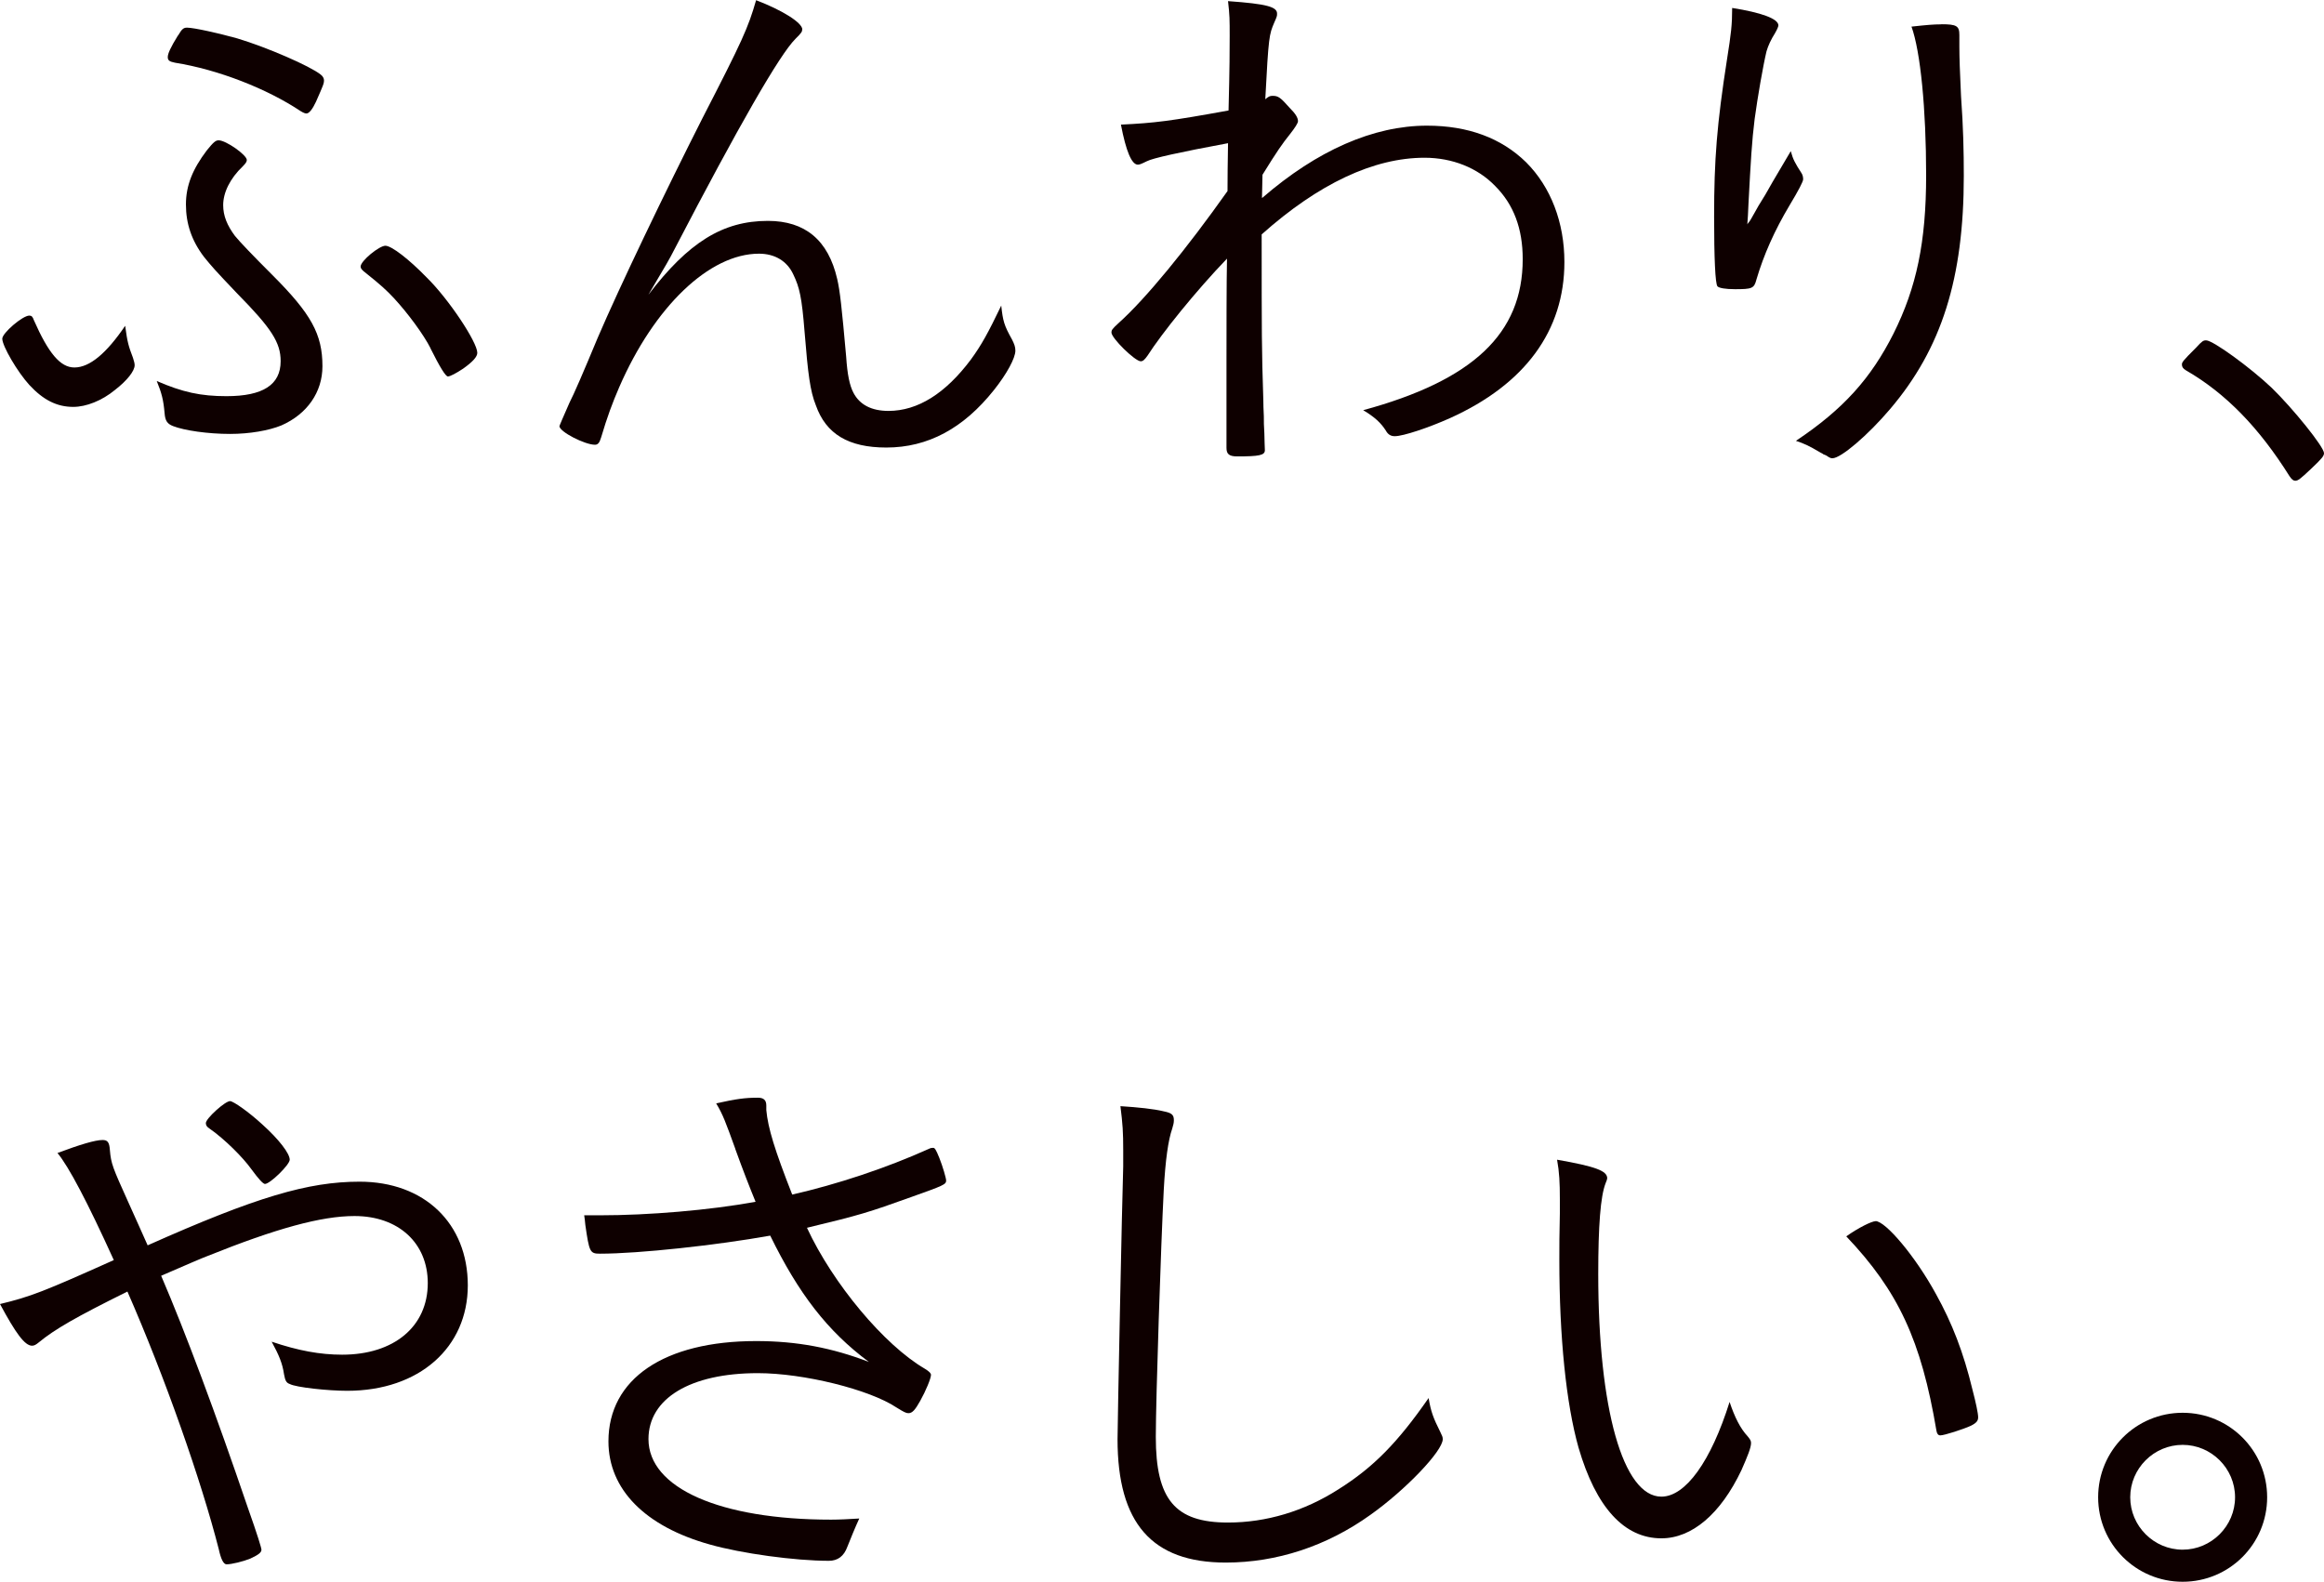
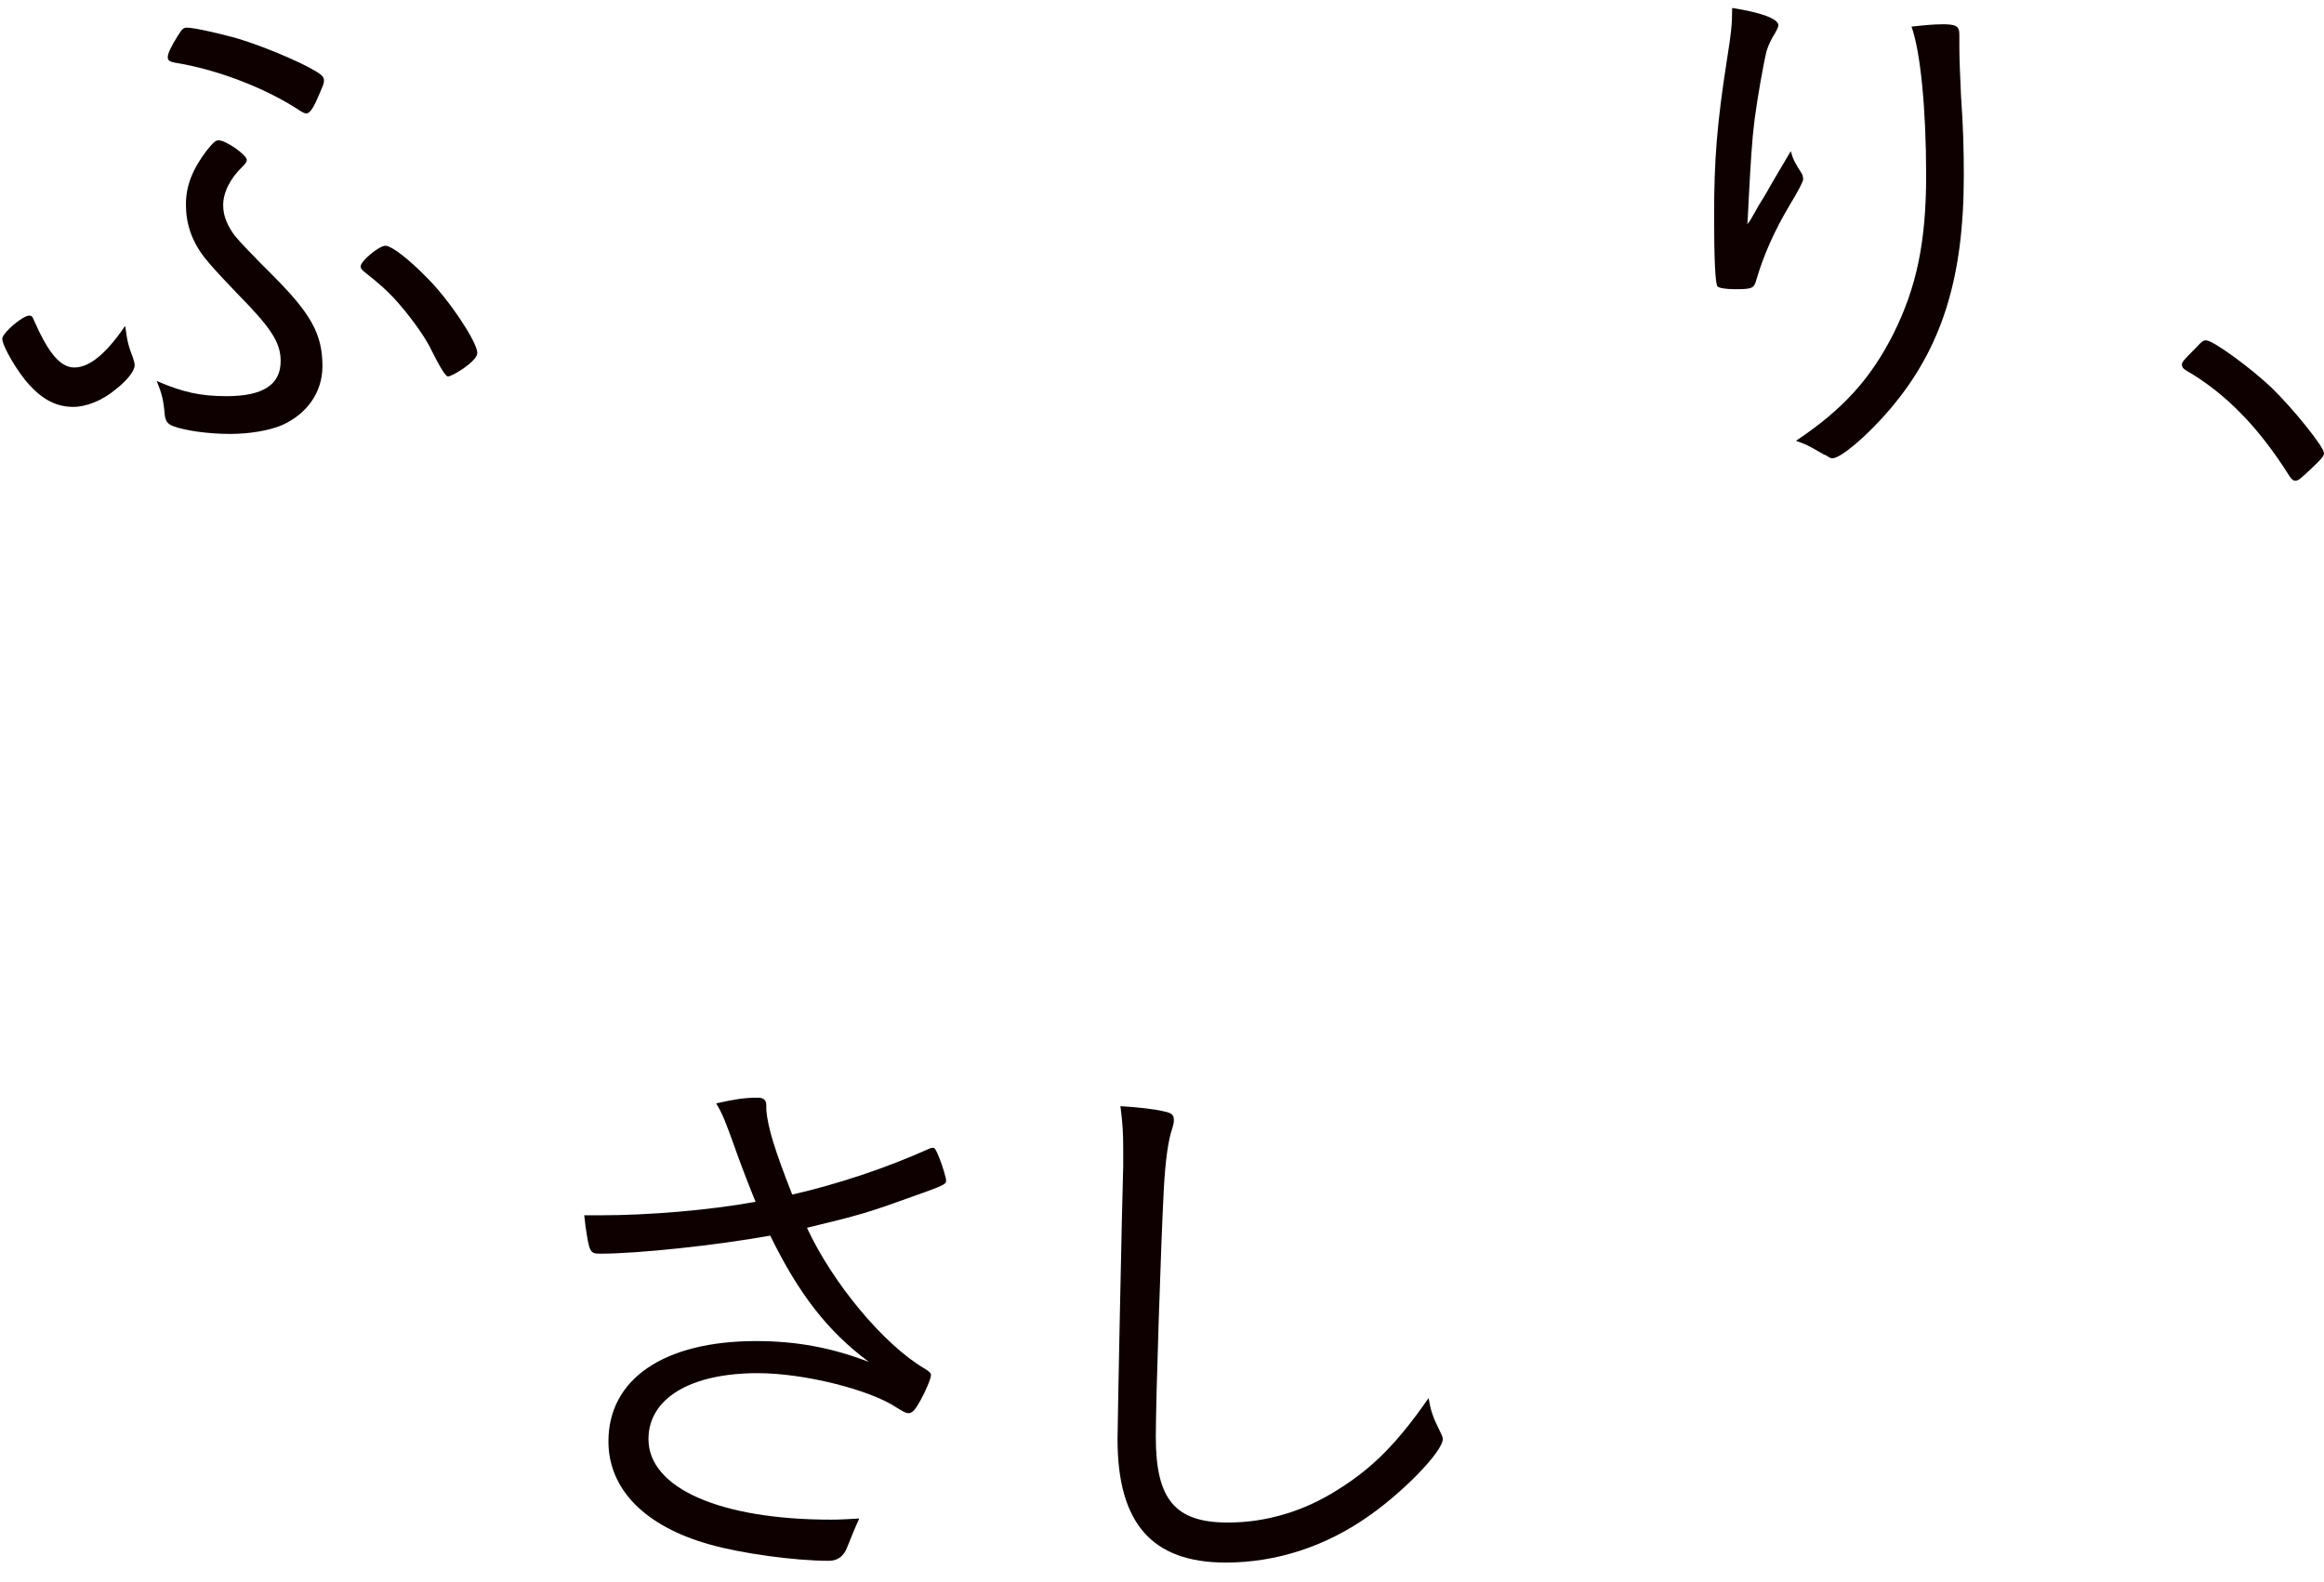
<svg xmlns="http://www.w3.org/2000/svg" id="_レイヤー_2" viewBox="0 0 225.24 153.32">
  <defs>
    <style>.cls-1{fill:#0e0000;}</style>
  </defs>
  <g id="_レイヤー_1-2">
    <path class="cls-1" d="m12.89,34.69c.11.33.16.55.16.71,0,.55-.71,1.47-1.91,2.4-1.26,1.04-2.79,1.64-4.04,1.64-1.58,0-2.9-.66-4.26-2.13-1.15-1.26-2.62-3.77-2.62-4.48,0-.55,1.97-2.24,2.62-2.24.22,0,.33.11.44.44,1.42,3.22,2.57,4.59,3.93,4.59,1.48,0,3.11-1.37,4.92-4.04.22,1.64.33,1.97.76,3.11Zm9.07,3.71c3.5,0,5.24-1.09,5.24-3.39,0-1.8-.87-3.17-4.21-6.56-2.24-2.35-2.46-2.62-3.22-3.55-1.2-1.58-1.75-3.22-1.75-5.08s.66-3.44,2.02-5.24c.66-.82.87-.98,1.15-.98.71,0,2.73,1.42,2.73,1.91,0,.16-.11.33-.38.6-1.26,1.2-1.91,2.57-1.91,3.77,0,1.04.38,1.97,1.15,3q.77.93,3.61,3.77c3.77,3.77,4.86,5.74,4.86,8.85,0,2.51-1.48,4.64-3.99,5.74-1.2.49-3.06.82-4.97.82-2.13,0-4.42-.33-5.52-.76-.55-.22-.76-.49-.82-1.26-.11-1.26-.27-1.91-.76-3.11,2.51,1.09,4.26,1.47,6.77,1.47ZM17.26,3.44c.38-.66.55-.76.87-.76.66,0,3.11.55,4.86,1.04,2.9.87,7.05,2.68,8.08,3.5.22.16.33.38.33.55,0,.33-.05.44-.77,2.08-.33.71-.66,1.15-.93,1.15-.11,0-.27-.05-.55-.22-3.28-2.19-8.03-4.04-12.18-4.7-.55-.11-.71-.22-.71-.55s.27-.93.98-2.08Zm24.47,30.32c-.66-1.31-2.19-3.39-3.55-4.86-.71-.76-1.31-1.31-2.68-2.4-.44-.33-.55-.49-.55-.66,0-.55,1.8-2.02,2.4-2.02s2.29,1.31,3.99,3.06c2.13,2.08,4.92,6.28,4.92,7.32,0,.38-.44.87-1.37,1.53-.66.44-1.26.76-1.48.76q-.33,0-1.69-2.73Z" />
-     <path class="cls-1" d="m77.75,2.84c0,.22-.05.33-.66.93-1.53,1.53-5.46,8.36-11.74,20.43-.44.87-.82,1.53-2.51,4.37,3.88-5.08,7.21-7.16,11.58-7.16,3.61,0,5.85,1.86,6.72,5.63.27,1.15.44,2.73.87,7.54.11,1.69.33,2.79.71,3.5.6,1.15,1.75,1.75,3.39,1.75,2.84,0,5.52-1.69,7.98-4.97,1.04-1.42,1.69-2.62,2.95-5.24.16,1.48.27,1.91,1.04,3.28.22.44.33.71.33,1.09,0,.71-.82,2.24-2.08,3.82-2.95,3.71-6.39,5.57-10.43,5.57-3.66,0-5.85-1.31-6.83-4.1-.55-1.37-.76-3-1.09-7.1-.27-3.39-.49-4.32-1.09-5.57-.6-1.31-1.8-2.02-3.33-2.02-4.81,0-10.16,5.14-13.55,12.95-.66,1.53-1.15,2.84-1.75,4.86-.16.55-.33.71-.6.71-.98,0-3.44-1.26-3.44-1.8,0-.05.38-.93.98-2.29q.6-1.15,2.73-6.28c2.08-4.86,6.56-14.2,10.16-21.3,3.88-7.54,4.42-8.74,5.19-11.42,2.57.98,4.48,2.19,4.48,2.84Z" />
-     <path class="cls-1" d="m122.35,19.17c5.3-4.59,10.76-6.99,15.95-6.99,3.99,0,7.21,1.2,9.61,3.55,2.4,2.4,3.71,5.84,3.71,9.67,0,6.66-3.82,11.85-11.09,15.13-2.08.93-4.53,1.75-5.35,1.75-.38,0-.66-.16-.87-.55-.49-.76-1.09-1.31-2.19-1.97,10.65-2.9,15.46-7.43,15.46-14.64,0-2.95-.87-5.3-2.68-7.1-1.69-1.75-4.15-2.73-6.83-2.73-4.92,0-10.27,2.51-15.79,7.43,0,9.72,0,11.14.16,16.06q0,.55.05,1.58c0,.44,0,.98.05,1.64,0,.6.05,1.42.05,1.64,0,.49-.55.6-2.68.6-.77,0-1.04-.22-1.04-.82v-8.63c0-2.29,0-7.59.05-9.72-3,3.11-6.34,7.27-7.7,9.4-.27.38-.44.55-.66.55-.55,0-2.84-2.24-2.84-2.79,0-.22.05-.33.71-.93,2.62-2.35,6.56-7.16,10.54-12.78q0-1.75.05-4.64-7.05,1.31-7.87,1.75c-.55.27-.71.33-.87.33-.6,0-1.15-1.31-1.64-3.88,3.28-.16,4.7-.33,10.43-1.37.11-4.26.11-5.95.11-7.21,0-1.58,0-2.02-.16-3.39,3.77.27,4.81.55,4.75,1.26,0,.16,0,.22-.27.82-.49,1.15-.55,1.31-.87,7.43.33-.27.44-.33.71-.33.55,0,.76.16,1.64,1.15.6.6.82.98.82,1.31q0,.27-.82,1.31c-.66.82-1.2,1.58-2.62,3.88l-.05,2.24Z" />
    <path class="cls-1" d="m172.36,2.46c0,.11-.11.38-.33.76-.38.6-.66,1.2-.82,1.75-.33,1.37-.87,4.48-1.15,6.56-.27,2.13-.38,4.1-.6,8.25-.05.98-.05,1.31-.11,1.97.05-.11.11-.16.11-.16.22-.27.22-.33.6-.98q.22-.44,1.04-1.75c.11-.22.93-1.64,2.46-4.21.22.82.44,1.2,1.04,2.13.11.16.16.38.16.6q0,.33-1.31,2.51c-1.47,2.46-2.51,4.81-3.22,7.21-.22.87-.44.93-2.08.93-.93,0-1.53-.11-1.69-.27-.22-.22-.33-2.79-.33-6.77,0-5.52.27-8.96,1.26-15.3.38-2.4.49-3.28.49-4.92,2.79.44,4.48,1.04,4.48,1.69Zm15.79-.11c1.48,0,1.75.16,1.75,1.04v1.15c0,.98.05,2.46.16,4.75.22,3.06.27,5.35.27,7.76,0,9.89-2.13,16.72-7.16,22.62-2.13,2.51-4.75,4.75-5.57,4.75-.11,0-.22,0-.6-.27,0,0-.11-.05-.27-.11-.05-.05-.16-.11-.27-.16-1.2-.71-1.58-.87-2.4-1.15,4.59-3.06,7.27-6.06,9.45-10.38,2.24-4.48,3.17-8.9,3.17-15.35s-.55-12.02-1.42-14.42c1.47-.16,2.13-.22,2.9-.22Z" />
    <path class="cls-1" d="m212.84,33.7c.6-.66.71-.71.98-.71.66,0,4.26,2.62,6.34,4.59,2.08,2.02,5.08,5.74,5.08,6.34,0,.27-.16.49-1.26,1.53-1.04.98-1.26,1.15-1.53,1.15-.16,0-.33-.11-.55-.44-2.95-4.7-6.17-8.03-10.05-10.27-.27-.16-.38-.33-.38-.55s.05-.33,1.37-1.64Z" />
-     <path class="cls-1" d="m3.77,130.11c-.27.22-.44.33-.66.33-.71,0-1.58-1.2-3.11-4.04,2.95-.71,4.21-1.2,11.03-4.26q-3.82-8.41-5.46-10.38c2.19-.82,3.66-1.26,4.37-1.26.49,0,.66.22.71.98.11,1.31.27,1.69,1.75,4.97.82,1.8,1.37,3.06,1.91,4.26,10.54-4.7,15.57-6.17,20.54-6.17,6.28,0,10.49,4.04,10.49,10.05s-4.7,10.22-11.69,10.22c-1.86,0-4.97-.33-5.57-.66-.33-.11-.44-.33-.55-.93-.16-1.09-.49-1.86-1.2-3.17,2.57.87,4.7,1.26,6.83,1.26,5.03,0,8.3-2.73,8.3-6.94,0-3.88-2.84-6.5-7.1-6.5-3.22,0-7.59,1.2-14.26,3.88-.44.16-1.97.82-4.48,1.91,2.35,5.46,5.3,13.38,8.41,22.51.93,2.62,1.31,3.88,1.31,4.04,0,.27-.27.49-1.09.87-.66.27-1.8.55-2.29.55q-.44,0-.76-1.48c-1.69-6.61-5.19-16.61-8.85-24.96-4.97,2.46-7.05,3.66-8.58,4.92Zm18.52-23.38c.33,0,1.86,1.09,3.11,2.24,1.64,1.47,2.68,2.84,2.68,3.44,0,.49-1.91,2.35-2.4,2.35q-.27,0-1.31-1.42c-.82-1.15-2.57-2.9-4.04-3.93-.27-.16-.38-.33-.38-.55,0-.44,1.86-2.13,2.35-2.13Z" />
    <path class="cls-1" d="m71.27,111.37c-.93-2.57-1.2-3.33-1.86-4.42,1.97-.44,2.84-.55,4.04-.55.55,0,.82.22.82.76v.44c.16,1.75.82,3.88,2.51,8.19,4.32-.98,9.12-2.57,13.22-4.42.22-.11.33-.11.44-.11.16,0,.27.16.6.98s.66,1.97.66,2.19c0,.38-.27.49-3.33,1.58-4.26,1.53-4.97,1.75-10.16,3,2.51,5.41,7.48,11.36,11.42,13.66.44.27.6.44.6.6,0,.33-.49,1.53-1.04,2.51-.49.87-.76,1.2-1.15,1.2-.22,0-.44-.11-1.15-.55-2.62-1.75-9.01-3.33-13.44-3.33-6.56,0-10.6,2.46-10.6,6.39,0,4.75,6.94,7.81,17.7,7.81.82,0,1.69-.05,2.73-.11-.38.82-.87,2.02-1.15,2.73q-.49,1.37-1.8,1.37c-3.28,0-8.47-.71-11.53-1.58-6.28-1.75-9.83-5.35-9.83-10,0-6.06,5.41-9.72,14.31-9.72,3.99,0,7.37.66,10.93,2.02-4.04-3-6.83-6.66-9.56-12.24-5.19.93-12.73,1.75-16.5,1.75-.98,0-1.04-.16-1.42-2.79-.05-.49-.05-.55-.11-.93h1.53c4.7,0,10.6-.49,15.08-1.31-.6-1.47-1.2-3-1.97-5.13Z" />
    <path class="cls-1" d="m112.73,107.71c.82.16,1.04.33,1.04.87,0,.27-.05.44-.16.82-.38,1.09-.66,3-.82,5.95-.27,5.19-.77,20.27-.77,23.93,0,6.06,1.86,8.3,6.99,8.3,3.71,0,7.38-1.09,10.71-3.22,3.39-2.13,5.74-4.53,8.74-8.85.22,1.31.44,1.91,1.15,3.33.16.33.22.44.22.66,0,1.15-3.61,4.92-6.99,7.32-4.26,3.06-9.12,4.64-14.04,4.64-7.16,0-10.49-3.82-10.49-11.96,0-1.37.44-23.16.55-26.44v-1.58c0-1.75-.05-2.51-.27-4.26,1.75.11,3.22.27,4.15.49Z" />
-     <path class="cls-1" d="m155.77,114.21q0,.11-.16.49c-.49,1.26-.71,4.1-.71,8.79,0,13.06,2.4,21.58,6.12,21.58,2.35,0,4.81-3.44,6.61-9.18.49,1.47,1.04,2.57,1.75,3.33.27.33.33.44.33.66,0,.44-.33,1.26-.93,2.62-2.02,4.26-4.81,6.61-7.76,6.61-3.61,0-6.34-3-8.03-8.79-1.2-4.26-1.86-10.71-1.86-18.19,0-1.15,0-2.68.05-4.53v-1.37c0-1.58-.05-2.62-.27-3.82,3.77.66,4.86,1.09,4.86,1.8Zm26,4.15c.98,0,3.88,3.44,5.85,7.05,1.58,2.84,2.68,5.68,3.55,9.29.33,1.26.55,2.29.55,2.68,0,.33-.16.55-.71.82-.71.33-2.57.93-2.95.93-.22,0-.33-.16-.38-.44-1.48-8.79-3.71-13.55-8.74-18.85,1.15-.82,2.46-1.47,2.84-1.47Z" />
-     <path class="cls-1" d="m219.73,145.13c0,4.53-3.66,8.19-8.19,8.19s-8.19-3.66-8.19-8.19,3.66-8.19,8.19-8.19,8.19,3.66,8.19,8.19Zm-13.27,0c0,2.79,2.29,5.08,5.08,5.08s5.08-2.29,5.08-5.08-2.29-5.08-5.08-5.08-5.08,2.29-5.08,5.08Z" />
  </g>
</svg>